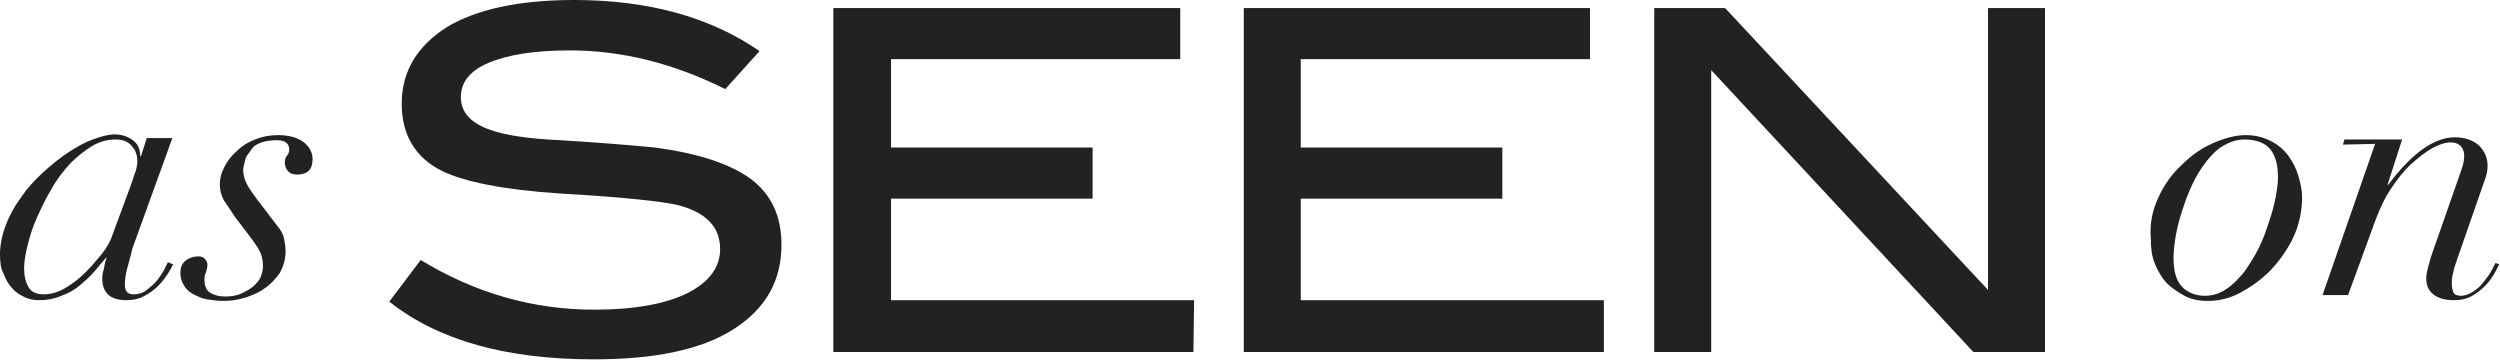
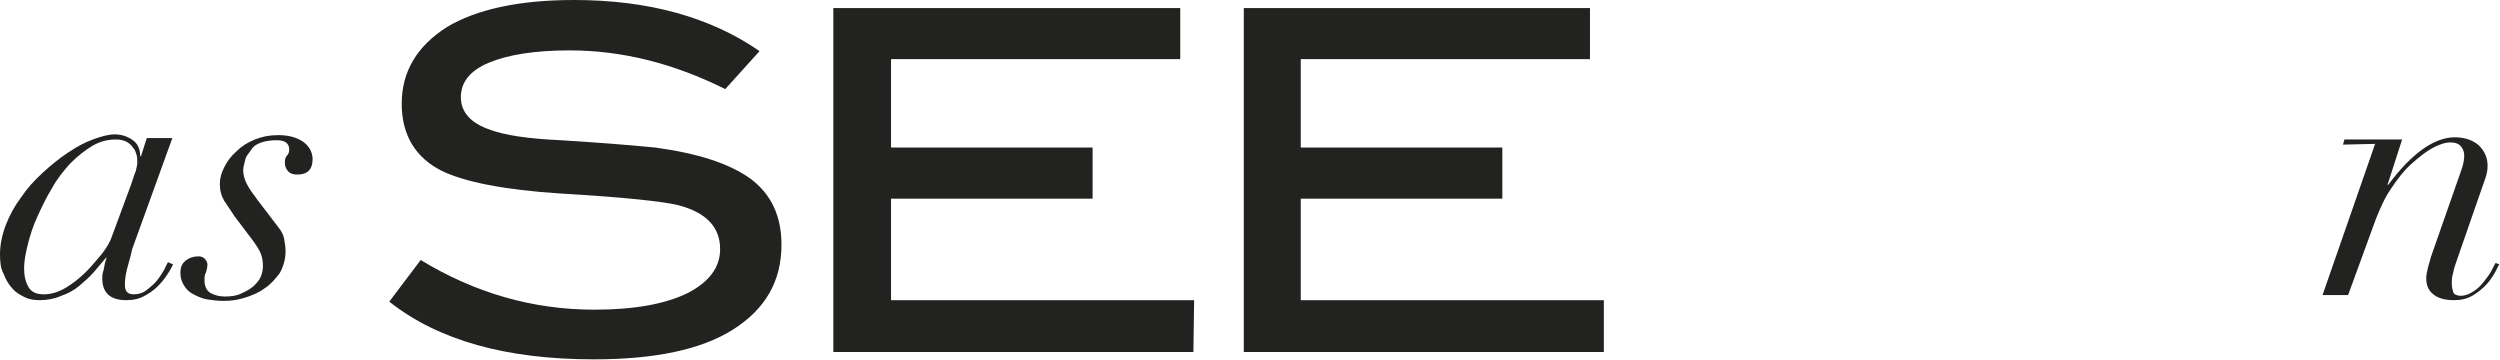
<svg xmlns="http://www.w3.org/2000/svg" version="1.1" id="Layer_1" x="0px" y="0px" viewBox="0 0 342.3 49.3" style="enable-background:new 0 0 342.3 49.3;" xml:space="preserve">
  <style type="text/css">
	.st0{fill:#222221;}
</style>
  <g>
    <g>
-       <path class="st0" d="M295.5,27.1c0.8-1.8,1.9-3.3,3.2-4.5c1.3-1.3,2.7-2.3,4.3-3s3.1-1.1,4.5-1.1c1.3,0,2.4,0.3,3.4,0.8    s1.8,1.2,2.4,2c0.6,0.8,1.1,1.8,1.4,2.8s0.5,2,0.5,2.9c0,1.9-0.4,3.8-1.2,5.5c-0.8,1.7-1.9,3.2-3.1,4.5c-1.3,1.3-2.7,2.3-4.2,3.1    s-3,1.1-4.4,1.1c-1.2,0-2.3-0.2-3.2-0.7s-1.8-1.1-2.5-1.8c-0.7-0.8-1.2-1.7-1.6-2.7c-0.4-1-0.5-2.1-0.5-3.2    C294.3,30.7,294.7,28.8,295.5,27.1z M298.8,39.3c0.8,0.8,1.9,1.2,3.1,1.2c1,0,2-0.3,2.9-0.9c0.9-0.6,1.7-1.4,2.5-2.4    c0.7-1,1.4-2.1,2-3.3c0.6-1.2,1-2.4,1.4-3.6c0.4-1.2,0.7-2.3,0.9-3.4c0.2-1.1,0.3-1.9,0.3-2.6c0-1.6-0.3-2.9-1-3.8    s-1.9-1.4-3.6-1.4c-1,0-1.9,0.3-2.8,0.8s-1.7,1.3-2.4,2.2c-0.7,0.9-1.4,2-1.9,3.1c-0.6,1.2-1,2.4-1.4,3.6    c-0.4,1.2-0.7,2.4-0.9,3.5c-0.2,1.2-0.3,2.2-0.3,3C297.6,37.2,298,38.5,298.8,39.3z" />
      <path class="st0" d="M320.8,19.8l0.2-0.7h7.9l-2,6.2h0.1c3.2-4.3,6.3-6.5,9.1-6.5c1.4,0,2.5,0.4,3.3,1.1c0.8,0.8,1.2,1.7,1.2,2.8    c0,0.6-0.1,1.1-0.3,1.7c-0.2,0.5-0.4,1.2-0.7,2l-3.2,9.2c-0.2,0.6-0.4,1.1-0.5,1.7c-0.2,0.6-0.2,1.1-0.2,1.6    c0,0.4,0.1,0.8,0.2,1.1s0.5,0.5,1,0.5c0.6,0,1.1-0.2,1.6-0.5s1-0.7,1.4-1.2s0.8-1,1.1-1.5c0.3-0.5,0.5-1,0.7-1.3l0.5,0.2    c-0.2,0.3-0.4,0.8-0.7,1.3c-0.3,0.5-0.7,1.1-1.2,1.6s-1.1,1-1.8,1.4s-1.5,0.6-2.5,0.6c-1.1,0-2-0.2-2.7-0.7s-1.1-1.2-1.1-2.3    c0-0.4,0.1-0.9,0.2-1.3c0.1-0.5,0.3-1,0.4-1.5l4.2-12c0.3-0.8,0.4-1.5,0.4-2c0-0.4-0.1-0.8-0.4-1.2s-0.8-0.6-1.5-0.6    c-0.7,0-1.6,0.3-2.5,0.8s-1.9,1.3-2.9,2.2s-1.9,2.1-2.7,3.3c-0.9,1.3-1.5,2.7-2.1,4.2l-3.8,10.4h-3.5l7.2-20.7L320.8,19.8    L320.8,19.8z" />
    </g>
    <g>
      <path class="st0" d="M99.3,12.2c-7-3.5-14.1-5.3-21.3-5.3c-4.8,0-8.5,0.6-11.1,1.7c-2.6,1.1-3.8,2.7-3.8,4.7    c0,2.1,1.4,3.6,4.1,4.5c1.9,0.7,5.1,1.2,9.6,1.4c6.5,0.4,10.8,0.8,12.9,1c5.9,0.8,10.2,2.2,13.1,4.3c2.8,2.1,4.2,5.1,4.2,9    c0,5-2.2,8.8-6.6,11.6s-10.8,4.1-19.1,4.1c-12,0-21.3-2.6-28-7.9l4.3-5.7c7.4,4.5,15.3,6.8,23.8,6.8c5.5,0,9.8-0.8,12.8-2.3    c2.9-1.5,4.4-3.5,4.4-6c0-3-1.9-5-5.7-6c-2-0.5-7.4-1.1-16.1-1.6c-7.8-0.5-13.2-1.6-16.3-3.1c-3.6-1.8-5.5-4.9-5.5-9.2    c0-4.4,2.1-7.9,6.2-10.5C65.2,1.3,71,0,78.6,0C88.7,0,97.2,2.3,104,7L99.3,12.2z" />
      <path class="st0" d="M163.4,48.2h-49.3V1.1h47.5v7H122v12.1h27.6v7H122v13.9h41.5L163.4,48.2L163.4,48.2z" />
      <path class="st0" d="M219.6,48.2h-49.3V1.1h47.4v7h-39.6v12.1h27.6v7h-27.6v13.9h41.5V48.2z" />
-       <path class="st0" d="M279.9,48.2h-9.7L234.3,9.6v38.6h-7.8V1.1h9.7l36,38.6V1.1h7.8V48.2z" />
    </g>
    <g>
      <path class="st0" d="M17.4,36.8c-0.2,0.8-0.3,1.5-0.3,2.2c0,0.9,0.4,1.3,1.2,1.3c0.7,0,1.3-0.2,1.8-0.6c0.5-0.4,1-0.8,1.4-1.3    c0.4-0.5,0.7-1,1-1.5c0.2-0.5,0.4-0.8,0.5-1l0.7,0.3c-0.2,0.4-0.4,0.8-0.8,1.4s-0.8,1.1-1.3,1.6c-0.5,0.5-1.2,1-1.8,1.3    c-0.7,0.4-1.5,0.6-2.5,0.6c-2.2,0-3.3-1-3.3-3c0-0.2,0-0.6,0.2-1.2c0.1-0.6,0.2-1.1,0.4-1.6h-0.1c-0.5,0.6-1,1.2-1.6,1.9    c-0.6,0.7-1.3,1.3-2,1.9s-1.6,1.1-2.5,1.4c-0.9,0.4-1.9,0.6-3,0.6c-0.7,0-1.4-0.1-2-0.4s-1.2-0.6-1.7-1.2c-0.5-0.5-0.9-1.2-1.2-2    C0.1,36.8,0,35.9,0,34.8c0-1.3,0.3-2.7,0.8-4C1.3,29.5,2,28.2,2.9,27c0.8-1.2,1.8-2.3,3-3.4c1.1-1,2.2-1.9,3.4-2.7    s2.3-1.4,3.4-1.8c1.1-0.4,2.1-0.7,3-0.7c1,0,1.8,0.3,2.5,0.8s1,1.3,1,2.2h0.1l0.8-2.5h3.5l-5.5,15.2C17.9,35.1,17.6,36,17.4,36.8z     M18.6,23.4c0.1-0.5,0.2-0.8,0.2-1.2c0-0.3,0-0.6-0.1-1c-0.1-0.3-0.2-0.7-0.5-1c-0.2-0.3-0.5-0.6-0.9-0.8    c-0.4-0.2-0.8-0.3-1.5-0.3c-1.1,0-2.2,0.3-3.2,0.9c-1,0.6-2,1.4-3,2.4c-0.9,1-1.8,2.1-2.5,3.4c-0.8,1.3-1.4,2.6-2,3.9    s-1,2.6-1.3,3.8c-0.3,1.2-0.5,2.3-0.5,3.2c0,1.1,0.2,1.9,0.6,2.6c0.4,0.7,1.1,1,2.1,1s2-0.3,3-0.9s1.9-1.3,2.8-2.2    s1.5-1.7,2.2-2.5c0.6-0.8,1-1.5,1.2-2l2.7-7.3C18.2,24.6,18.4,23.8,18.6,23.4z" />
      <path class="st0" d="M30.7,27.5c-0.4-0.7-0.6-1.4-0.6-2.3c0-0.8,0.2-1.5,0.6-2.3s0.9-1.5,1.7-2.2c0.7-0.7,1.5-1.2,2.5-1.6    c1-0.4,2-0.6,3.2-0.6c1.4,0,2.5,0.3,3.4,0.9c0.8,0.6,1.3,1.4,1.3,2.4c0,1.4-0.7,2.1-2.1,2.1c-0.5,0-0.9-0.1-1.2-0.4    c-0.3-0.3-0.5-0.7-0.5-1.2c0-0.5,0.1-0.8,0.3-1c0.2-0.2,0.3-0.5,0.3-0.8c0-0.9-0.6-1.3-1.7-1.3c-0.8,0-1.5,0.1-2.1,0.3    c-0.6,0.2-1.1,0.5-1.4,1s-0.7,0.8-0.8,1.3s-0.3,1-0.3,1.5c0,0.7,0.2,1.3,0.5,1.9c0.3,0.6,0.8,1.3,1.4,2.1l2.9,3.8    c0.4,0.5,0.7,1,0.8,1.6s0.2,1.1,0.2,1.7c0,1.1-0.3,2.1-0.8,3c-0.6,0.8-1.3,1.6-2.1,2.1c-0.8,0.6-1.8,1-2.8,1.3s-1.9,0.4-2.8,0.4    c-0.8,0-1.5-0.1-2.2-0.2s-1.3-0.4-1.9-0.7c-0.6-0.3-1-0.7-1.3-1.2c-0.3-0.5-0.5-1-0.5-1.7c0-0.8,0.2-1.3,0.7-1.7    c0.5-0.4,1.1-0.6,1.8-0.6c0.3,0,0.6,0.1,0.8,0.3c0.2,0.2,0.4,0.5,0.4,0.8c0,0.4-0.1,0.8-0.2,1.1c-0.2,0.3-0.2,0.7-0.2,1.1    c0,0.8,0.3,1.4,0.8,1.7s1.2,0.5,2,0.5c0.8,0,1.6-0.1,2.2-0.4c0.7-0.3,1.2-0.6,1.7-1c0.4-0.4,0.8-0.8,1-1.3c0.2-0.5,0.3-1,0.3-1.4    c0-0.7-0.1-1.3-0.3-1.8s-0.6-1.1-1.1-1.8l-2.5-3.3C31.6,28.8,31.1,28.1,30.7,27.5z" />
    </g>
  </g>
</svg>